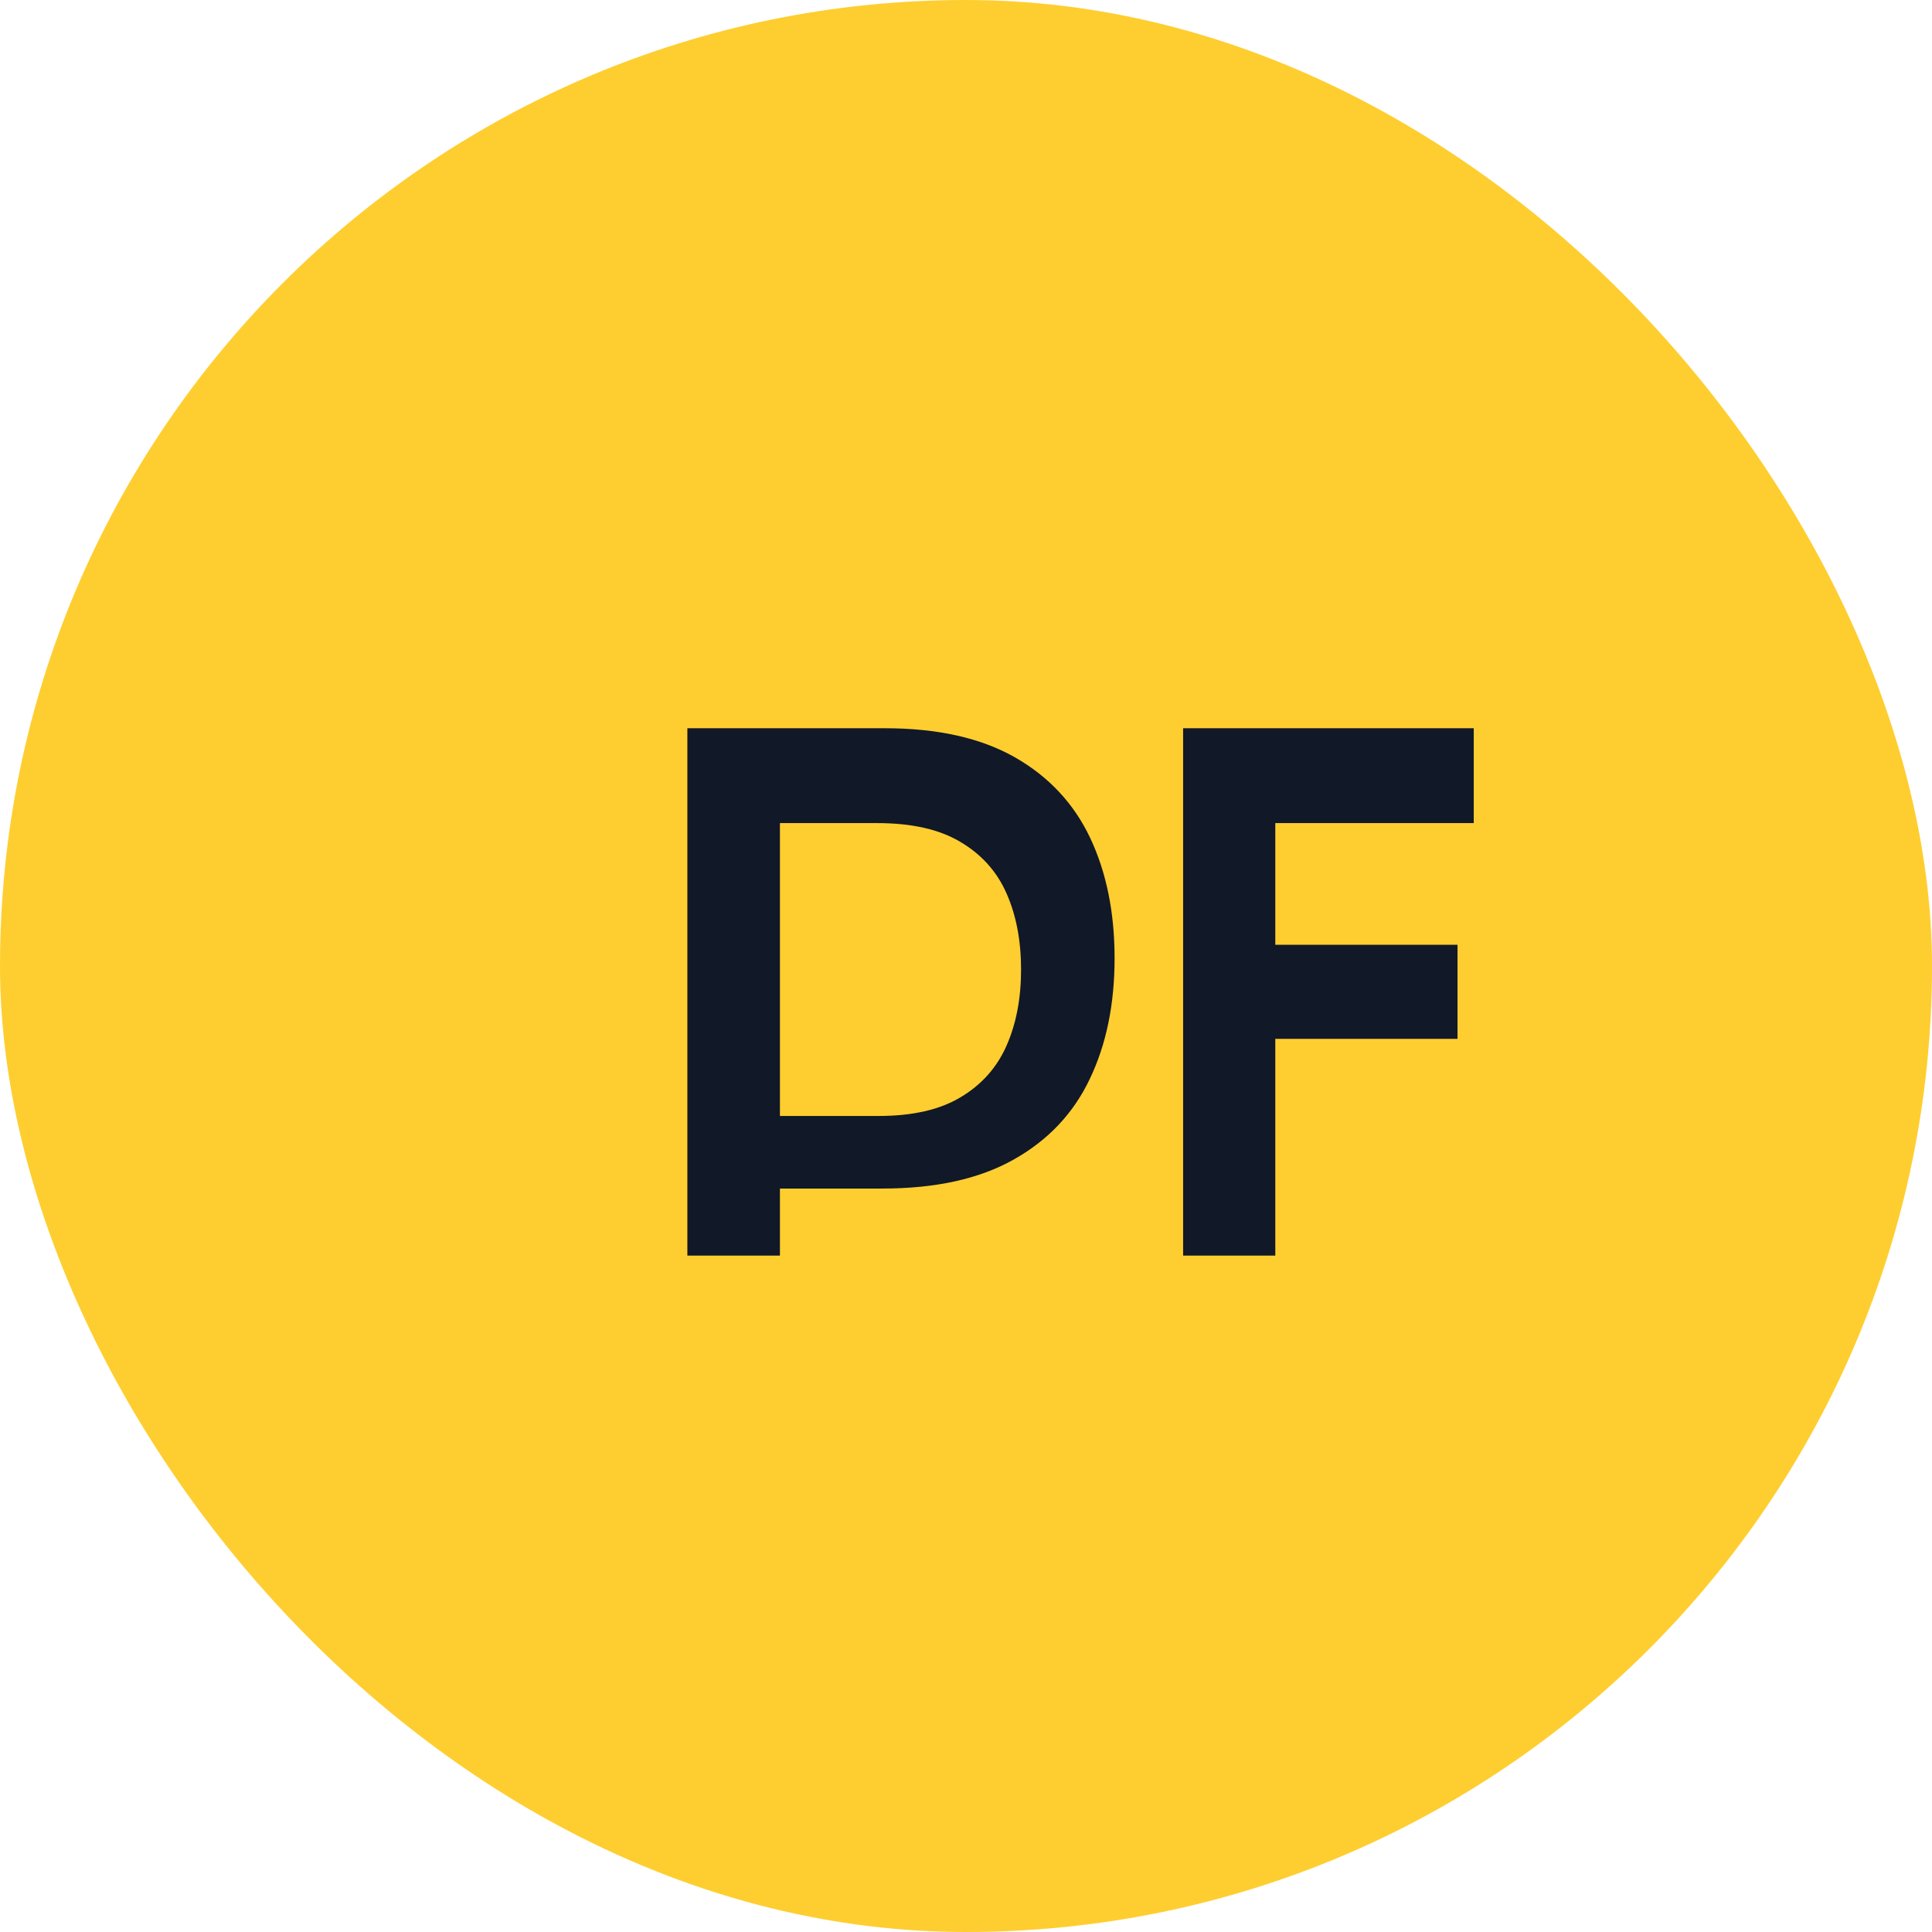
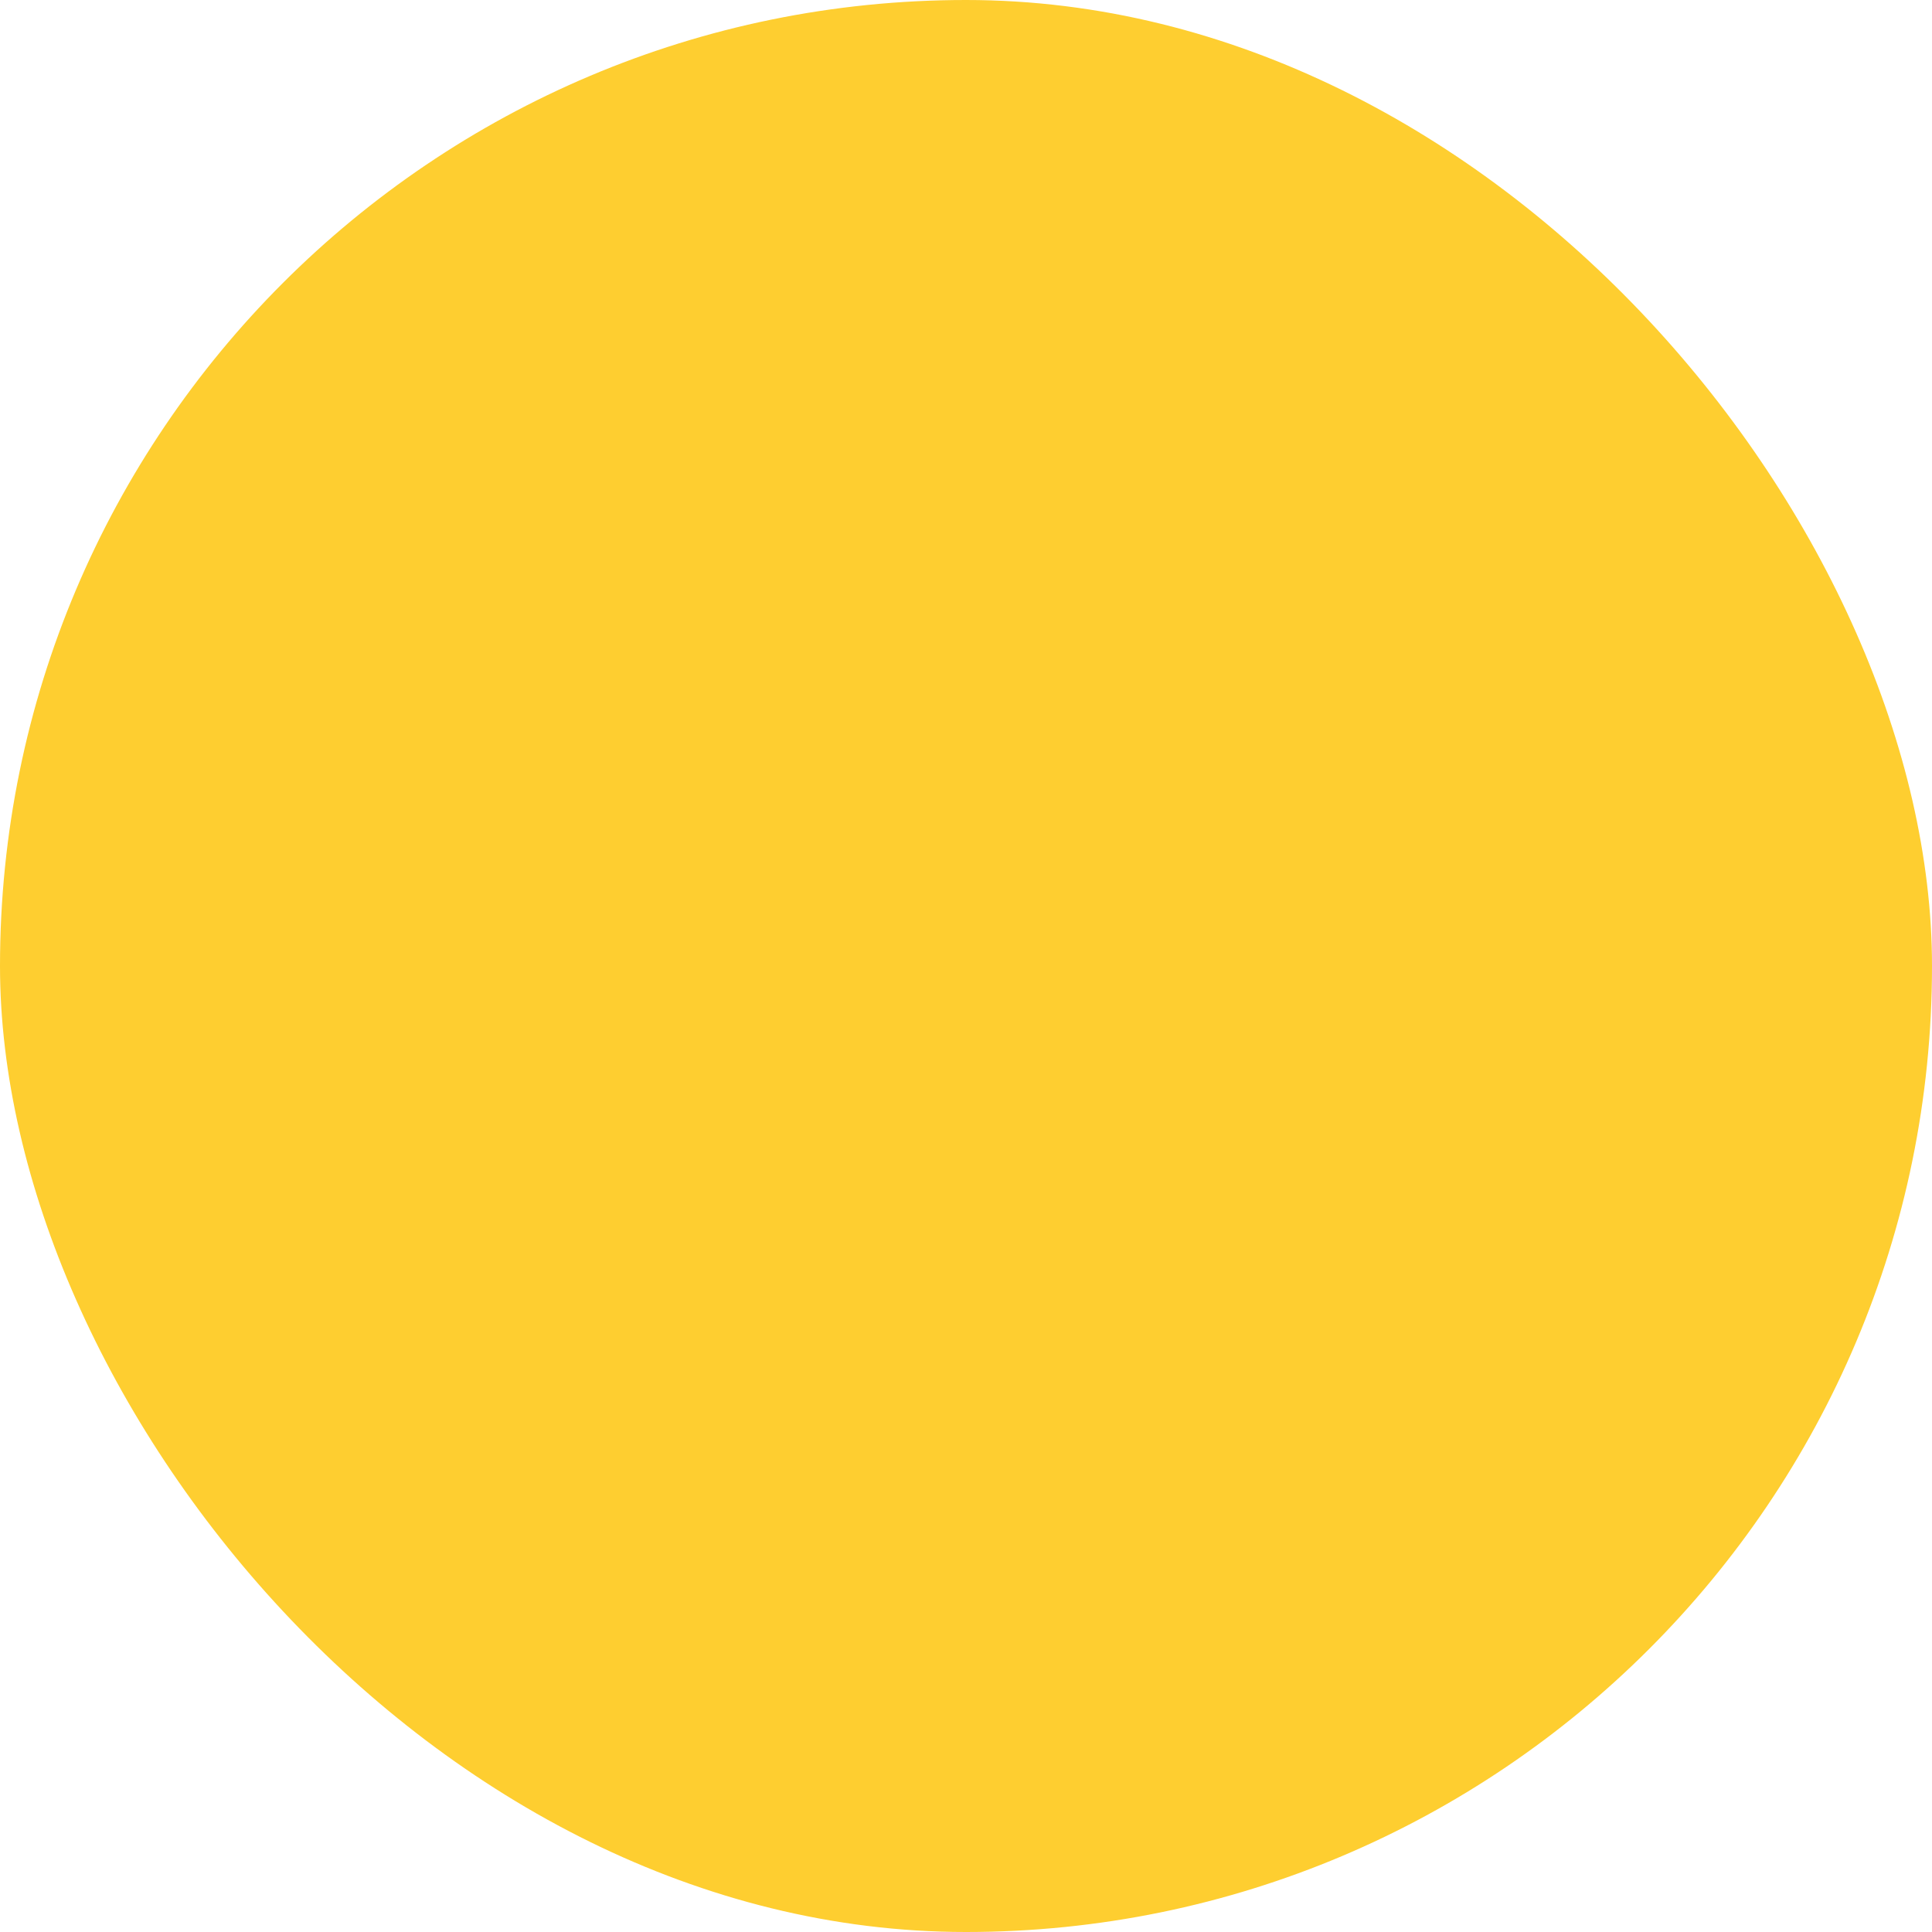
<svg xmlns="http://www.w3.org/2000/svg" width="32" height="32" viewBox="0 0 32 32" fill="none">
  <rect width="32" height="32" rx="16" fill="#FECE30" />
-   <path d="M11.385 20.797V12.062H14.658C15.529 12.062 16.246 12.223 16.809 12.543C17.371 12.863 17.787 13.309 18.057 13.879C18.326 14.449 18.461 15.113 18.461 15.871C18.461 16.633 18.324 17.299 18.051 17.869C17.781 18.439 17.361 18.885 16.791 19.205C16.225 19.525 15.5 19.686 14.617 19.686H12.508V18.484H14.551C15.113 18.484 15.566 18.381 15.91 18.174C16.258 17.967 16.512 17.682 16.672 17.318C16.832 16.955 16.912 16.535 16.912 16.059C16.912 15.582 16.832 15.162 16.672 14.799C16.512 14.435 16.256 14.15 15.904 13.943C15.557 13.736 15.098 13.633 14.527 13.633H12.918V20.797H11.385ZM19.596 20.797V12.062H24.41V13.633H21.123V15.648H24.141V17.207H21.123V20.797H19.596Z" fill="#111827" />
</svg>